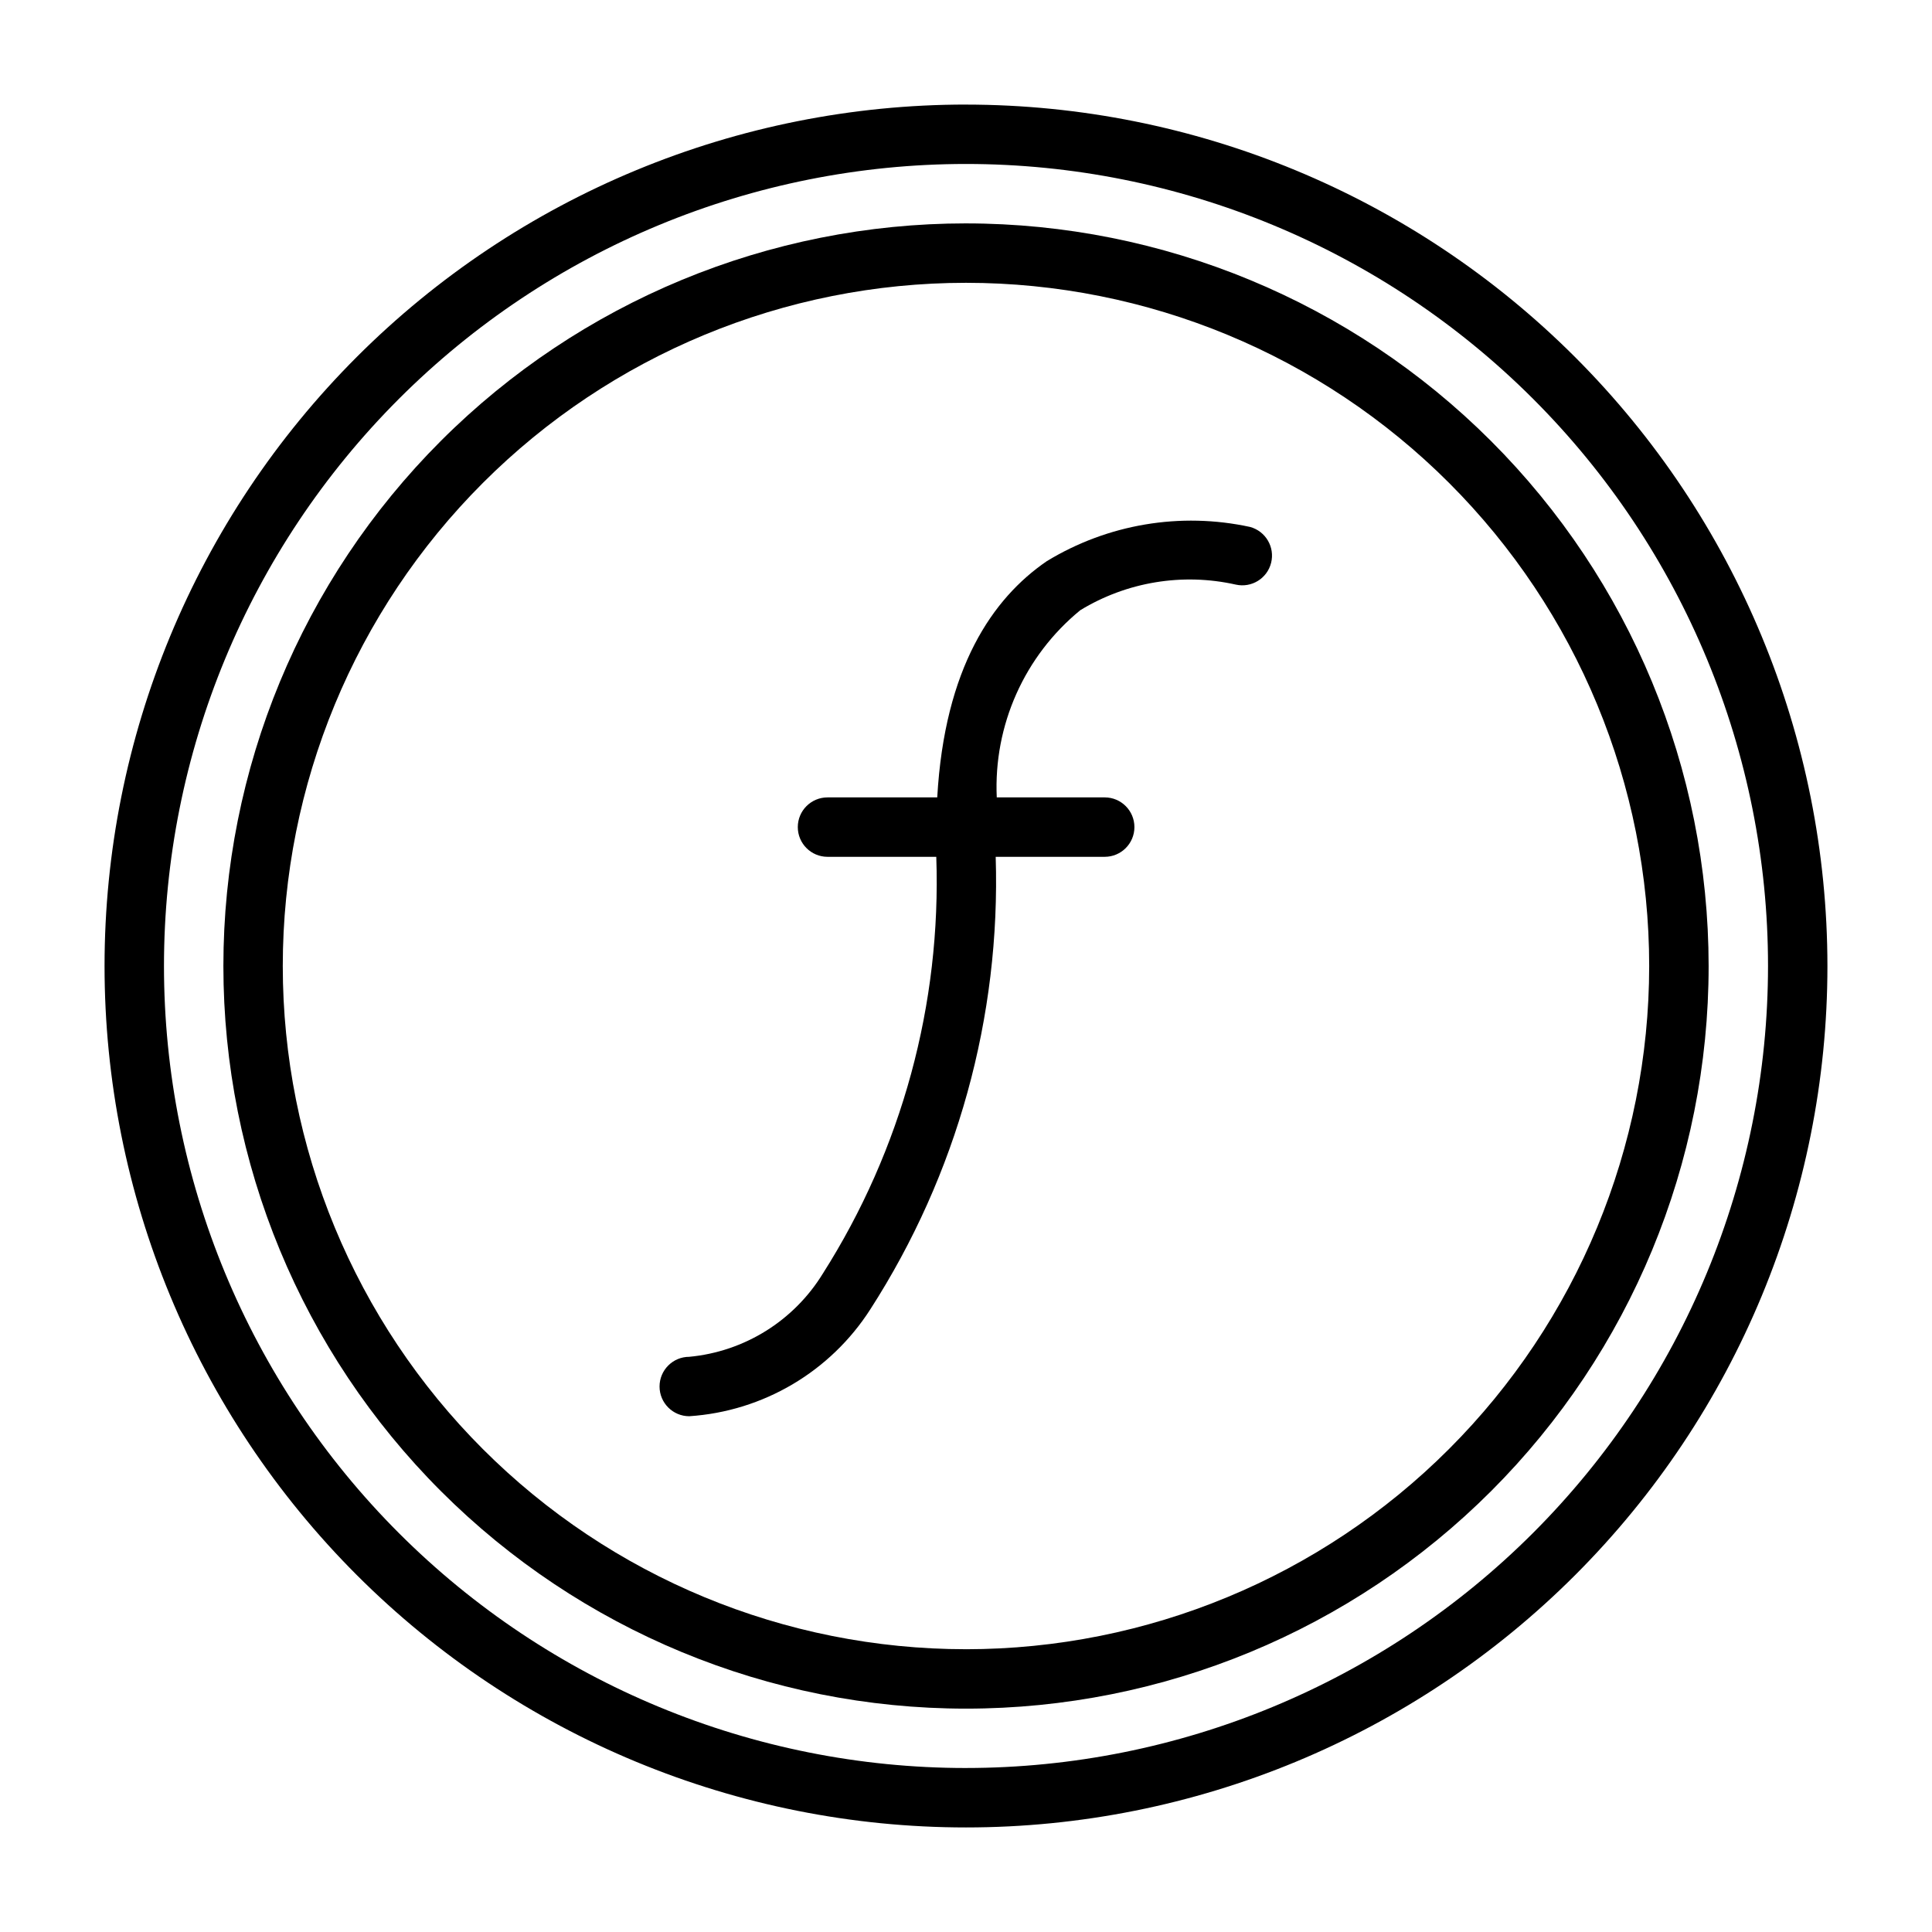
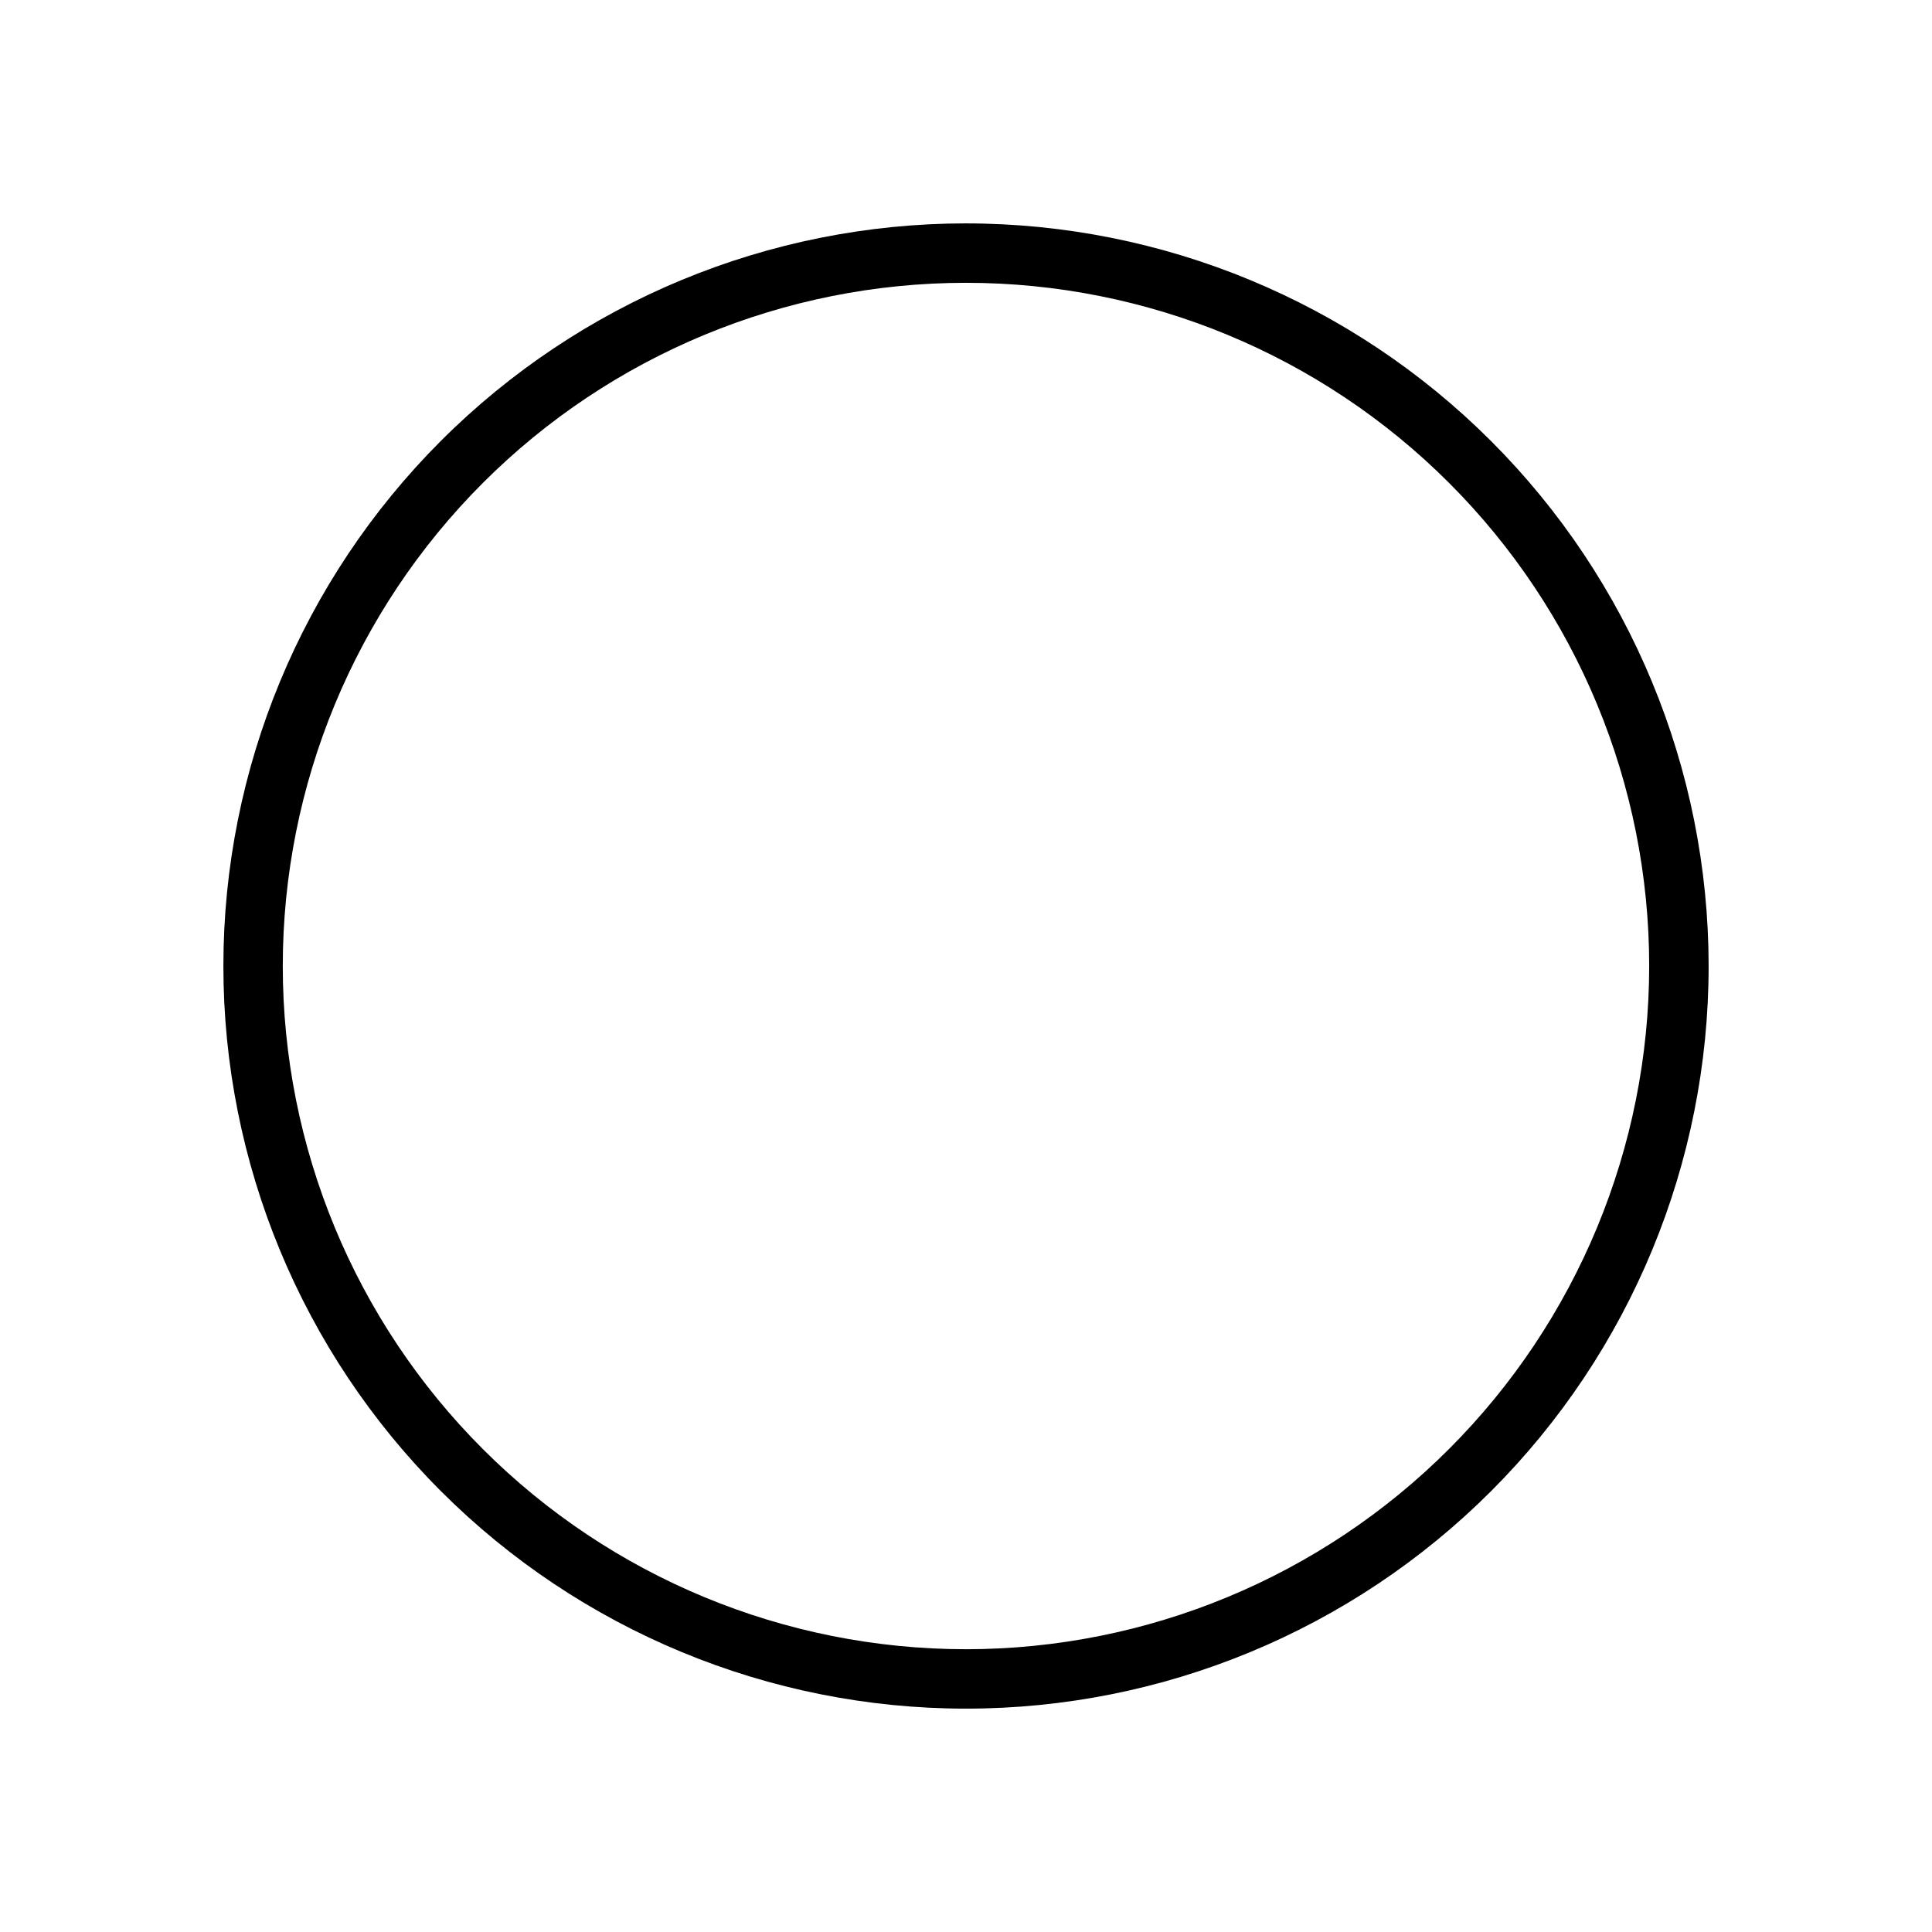
<svg xmlns="http://www.w3.org/2000/svg" fill="#000000" width="800px" height="800px" version="1.1" viewBox="144 144 512 512">
  <g fill-rule="evenodd">
-     <path d="m400 171.71c-60.547 0-118.61 24.051-161.43 66.863s-66.863 100.88-66.863 161.43c0 60.543 24.051 118.61 66.863 161.42s100.88 66.867 161.43 66.867c60.543 0 118.61-24.055 161.42-66.867s66.867-100.88 66.867-161.42c-0.031-60.539-24.094-118.59-66.898-161.39-42.805-42.805-100.86-66.867-161.39-66.895zm0 440.83c-56.371 0-110.43-22.395-150.29-62.254-39.859-39.859-62.254-93.922-62.254-150.29 0-56.371 22.395-110.43 62.254-150.29s93.922-62.254 150.29-62.254c56.367 0 110.43 22.395 150.29 62.254 39.859 39.859 62.254 93.922 62.254 150.29-0.023 56.359-22.426 110.41-62.281 150.26s-93.902 62.258-150.26 62.281z" />
    <path d="m400 203.2c-52.195 0-102.25 20.734-139.16 57.641s-57.641 86.965-57.641 139.16c0 52.191 20.734 102.25 57.641 139.16 36.906 36.91 86.965 57.645 139.16 57.645 52.191 0 102.25-20.734 139.16-57.645 36.91-36.906 57.645-86.965 57.645-139.16-0.027-52.188-20.77-102.23-57.672-139.13-36.902-36.902-86.941-57.645-139.13-57.668zm0 377.86c-48.02 0-94.074-19.074-128.03-53.031-33.957-33.953-53.031-80.004-53.031-128.02s19.074-94.074 53.031-128.03c33.953-33.957 80.008-53.031 128.03-53.031s94.07 19.074 128.02 53.031c33.957 33.953 53.031 80.008 53.031 128.03-0.02 48.012-19.102 94.051-53.055 128-33.949 33.953-79.988 53.035-128 53.055z" />
-     <path d="m475.3 283.65c-18.473-4.012-37.781-0.758-53.922 9.086-14.312 9.824-27.047 28.184-29 62.582h-29.078c-4.348 0-7.875 3.523-7.875 7.871s3.527 7.875 7.875 7.875h28.824c1.352 39.008-9.133 77.516-30.07 110.46-7.676 12.504-20.785 20.668-35.391 22.043-4.348 0-7.875 3.523-7.875 7.871s3.527 7.875 7.875 7.875c19.586-1.293 37.398-11.809 47.988-28.34 22.965-35.68 34.551-77.496 33.219-119.91h28.891c4.348 0 7.871-3.527 7.871-7.875s-3.523-7.871-7.871-7.871h-28.609c-0.871-19.105 7.336-37.5 22.137-49.609 12.336-7.516 27.109-9.945 41.203-6.785 4.172 0.938 8.332-1.625 9.367-5.773 1.035-4.152-1.434-8.367-5.559-9.5z" />
  </g>
</svg>